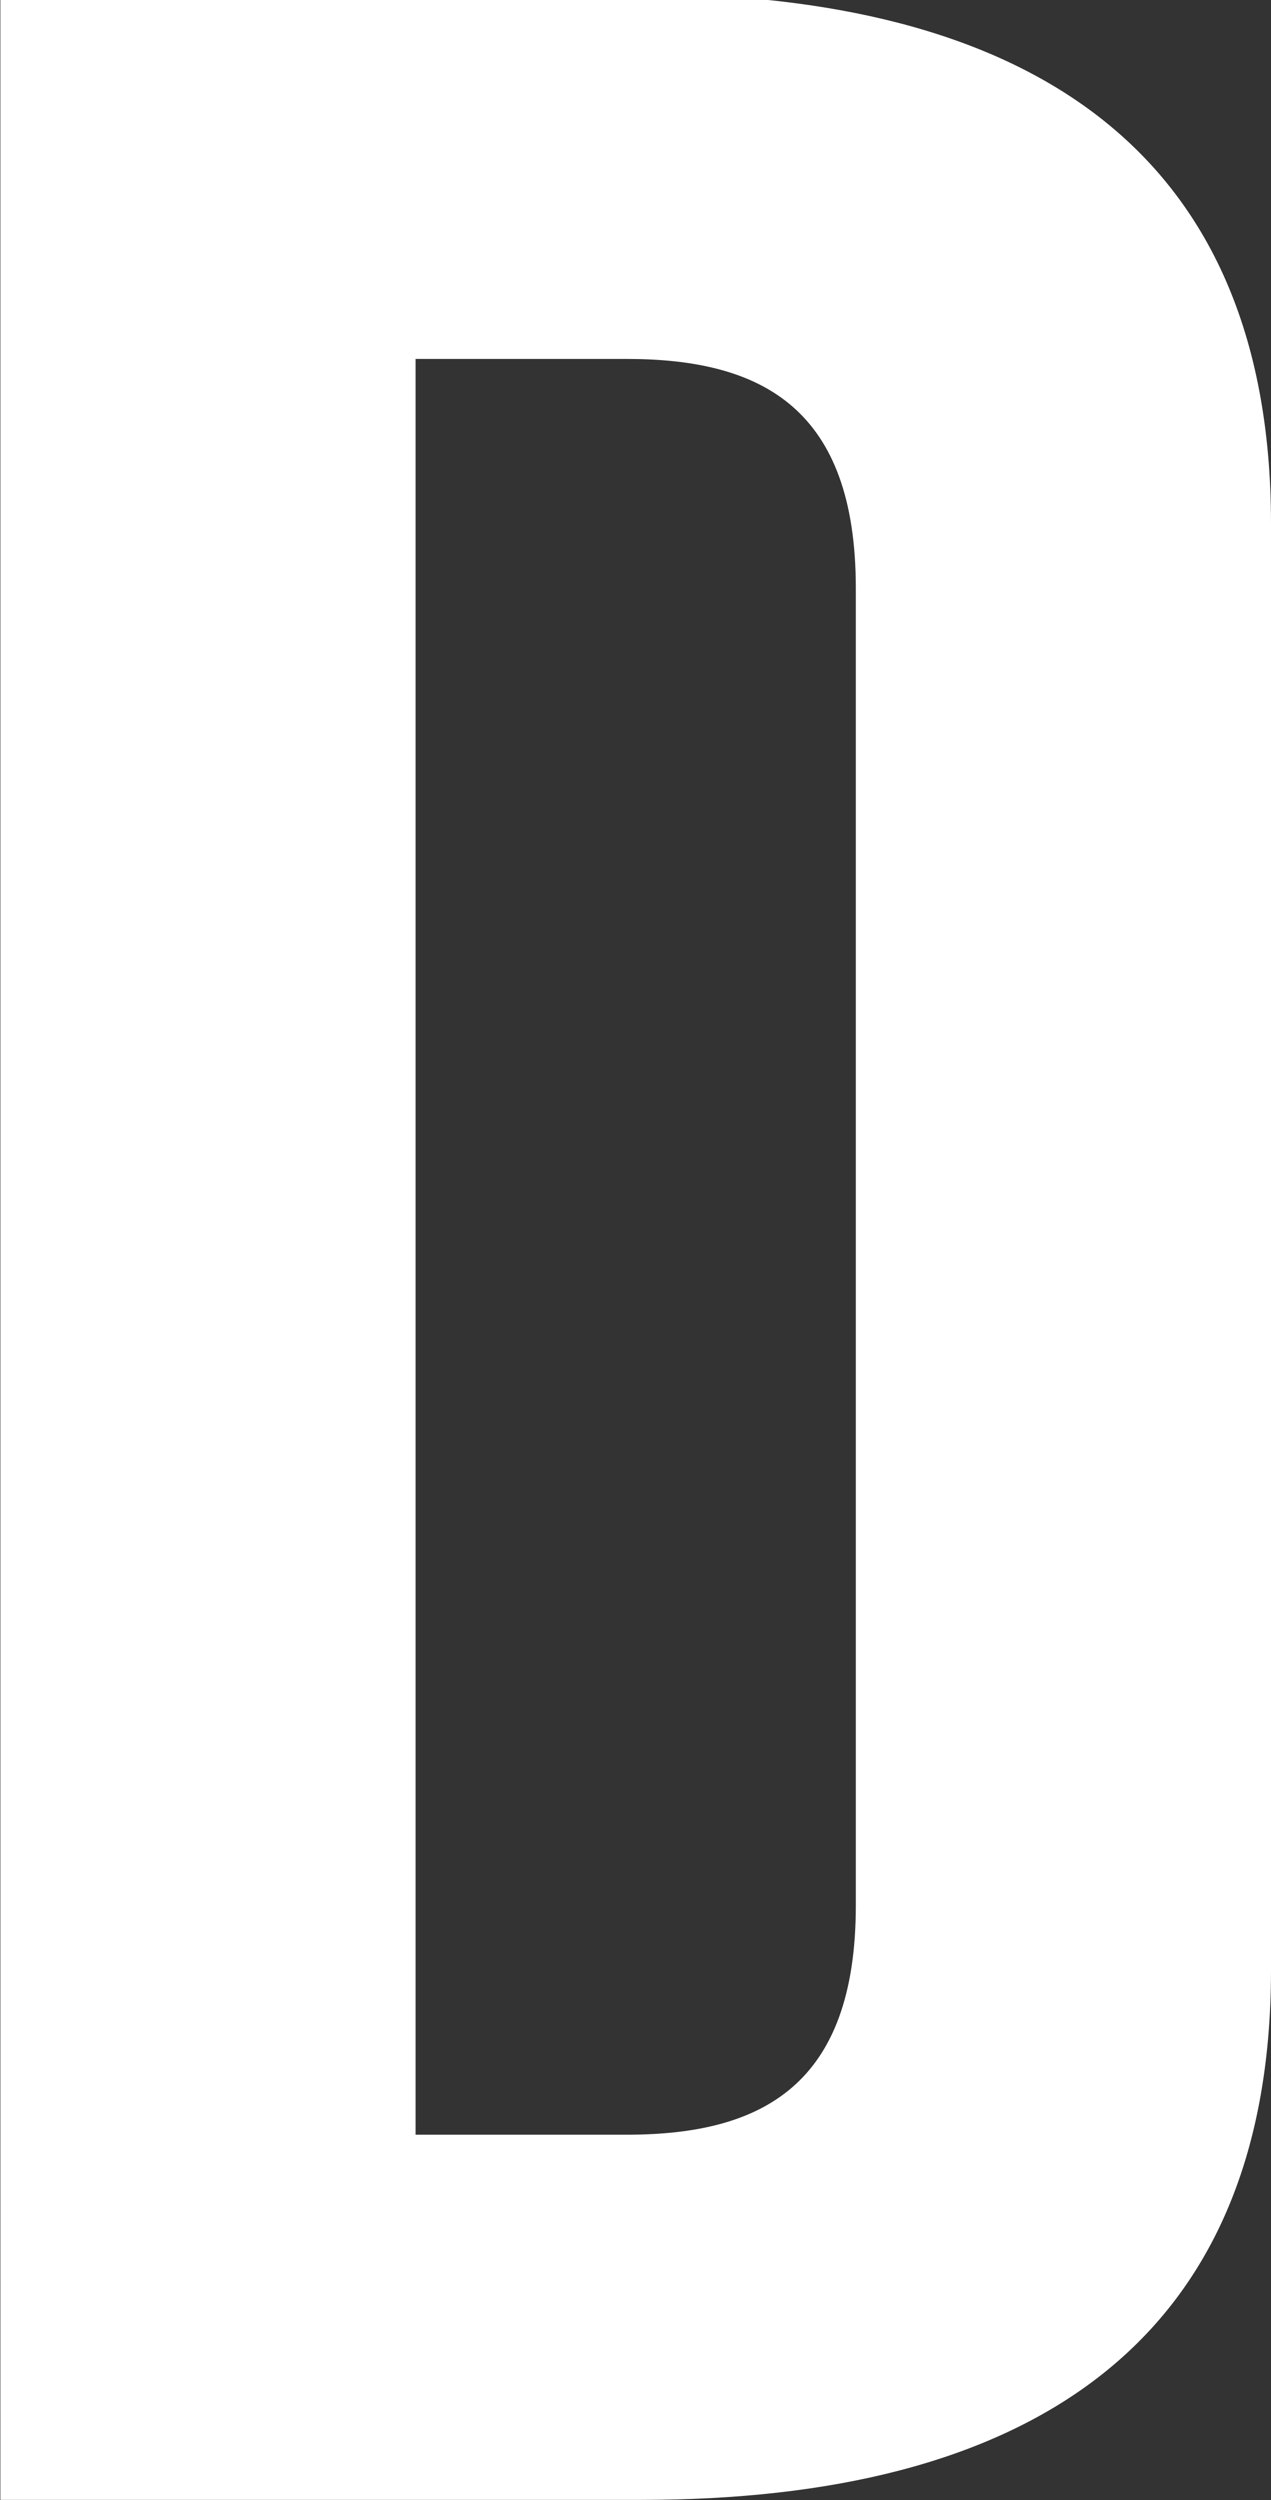
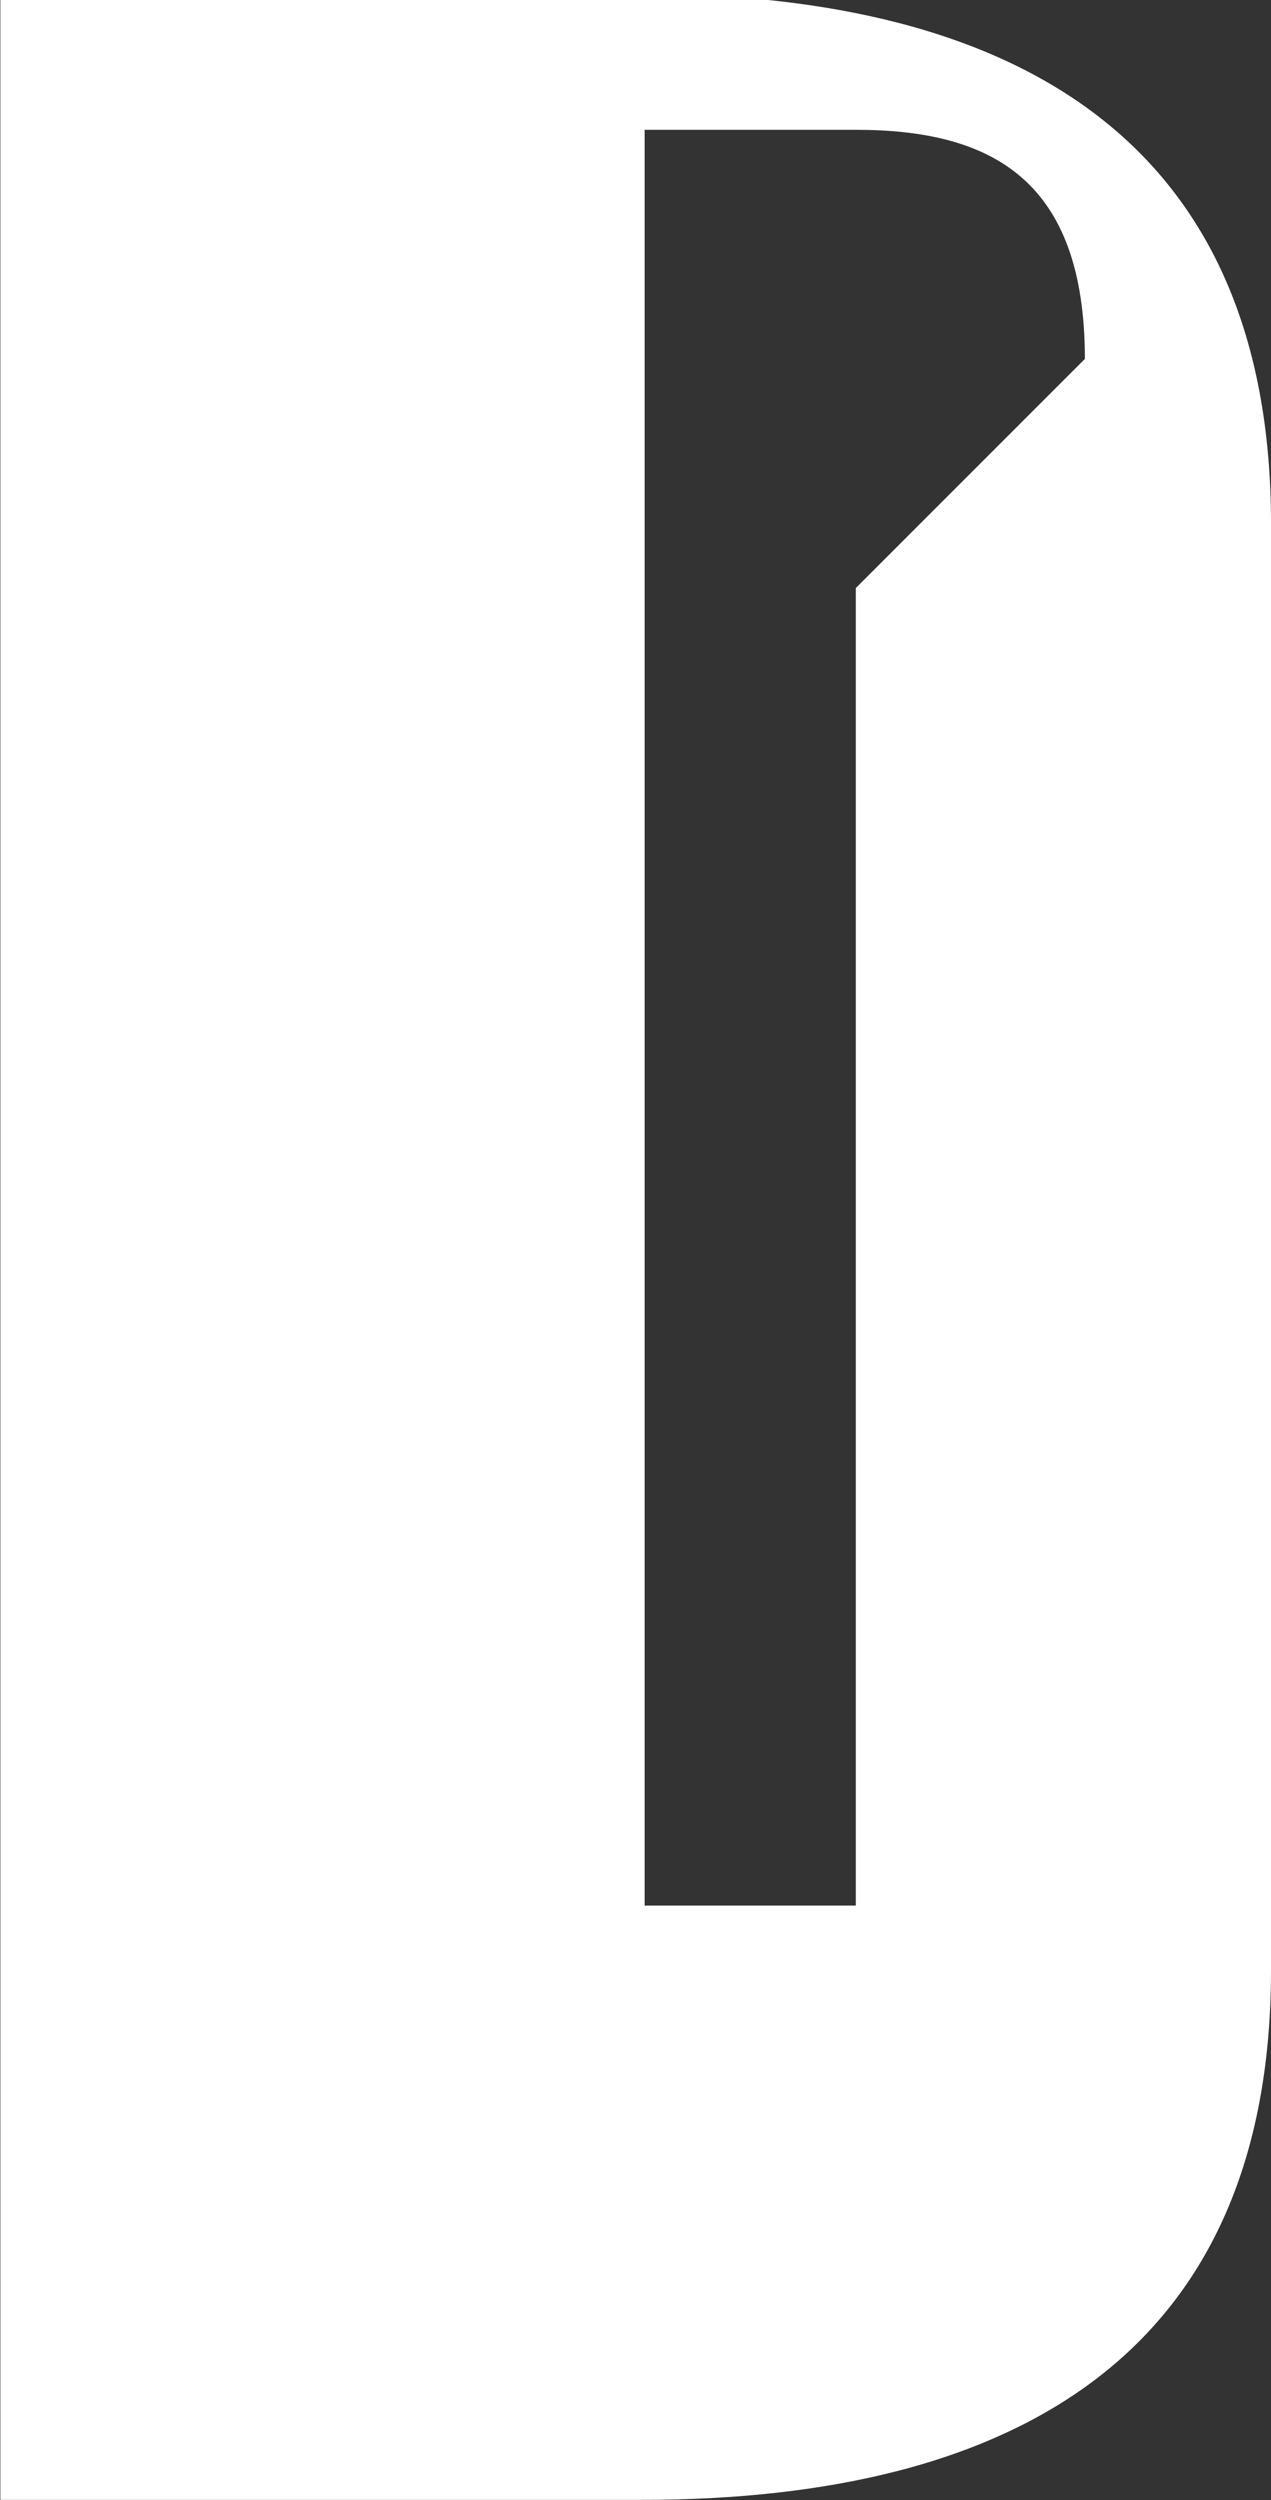
<svg xmlns="http://www.w3.org/2000/svg" height="76.813" viewBox="0 0 39.062 76.813" width="39.062">
  <rect x="0" y="0" width="39.062" height="76.813" fill="#333333" stroke="none" />
-   <path d="m20.046-.192h-19.69v77h19.69c11.66 0 19.36-4.62 19.36-16.28v-44.44c0-11.66-7.7-16.28-19.36-16.28zm6.6 18.26v40.48c0 5.5-2.86 7.04-7.04 7.04h-6.49v-54.56h6.49c4.18 0 7.04 1.54 7.04 7.04z" fill="#fff" fill-rule="evenodd" transform="translate(-.344)" />
+   <path d="m20.046-.192h-19.69v77h19.69c11.66 0 19.36-4.62 19.36-16.28v-44.44c0-11.66-7.7-16.28-19.36-16.28zm6.6 18.26v40.48h-6.49v-54.56h6.49c4.18 0 7.04 1.54 7.04 7.04z" fill="#fff" fill-rule="evenodd" transform="translate(-.344)" />
</svg>